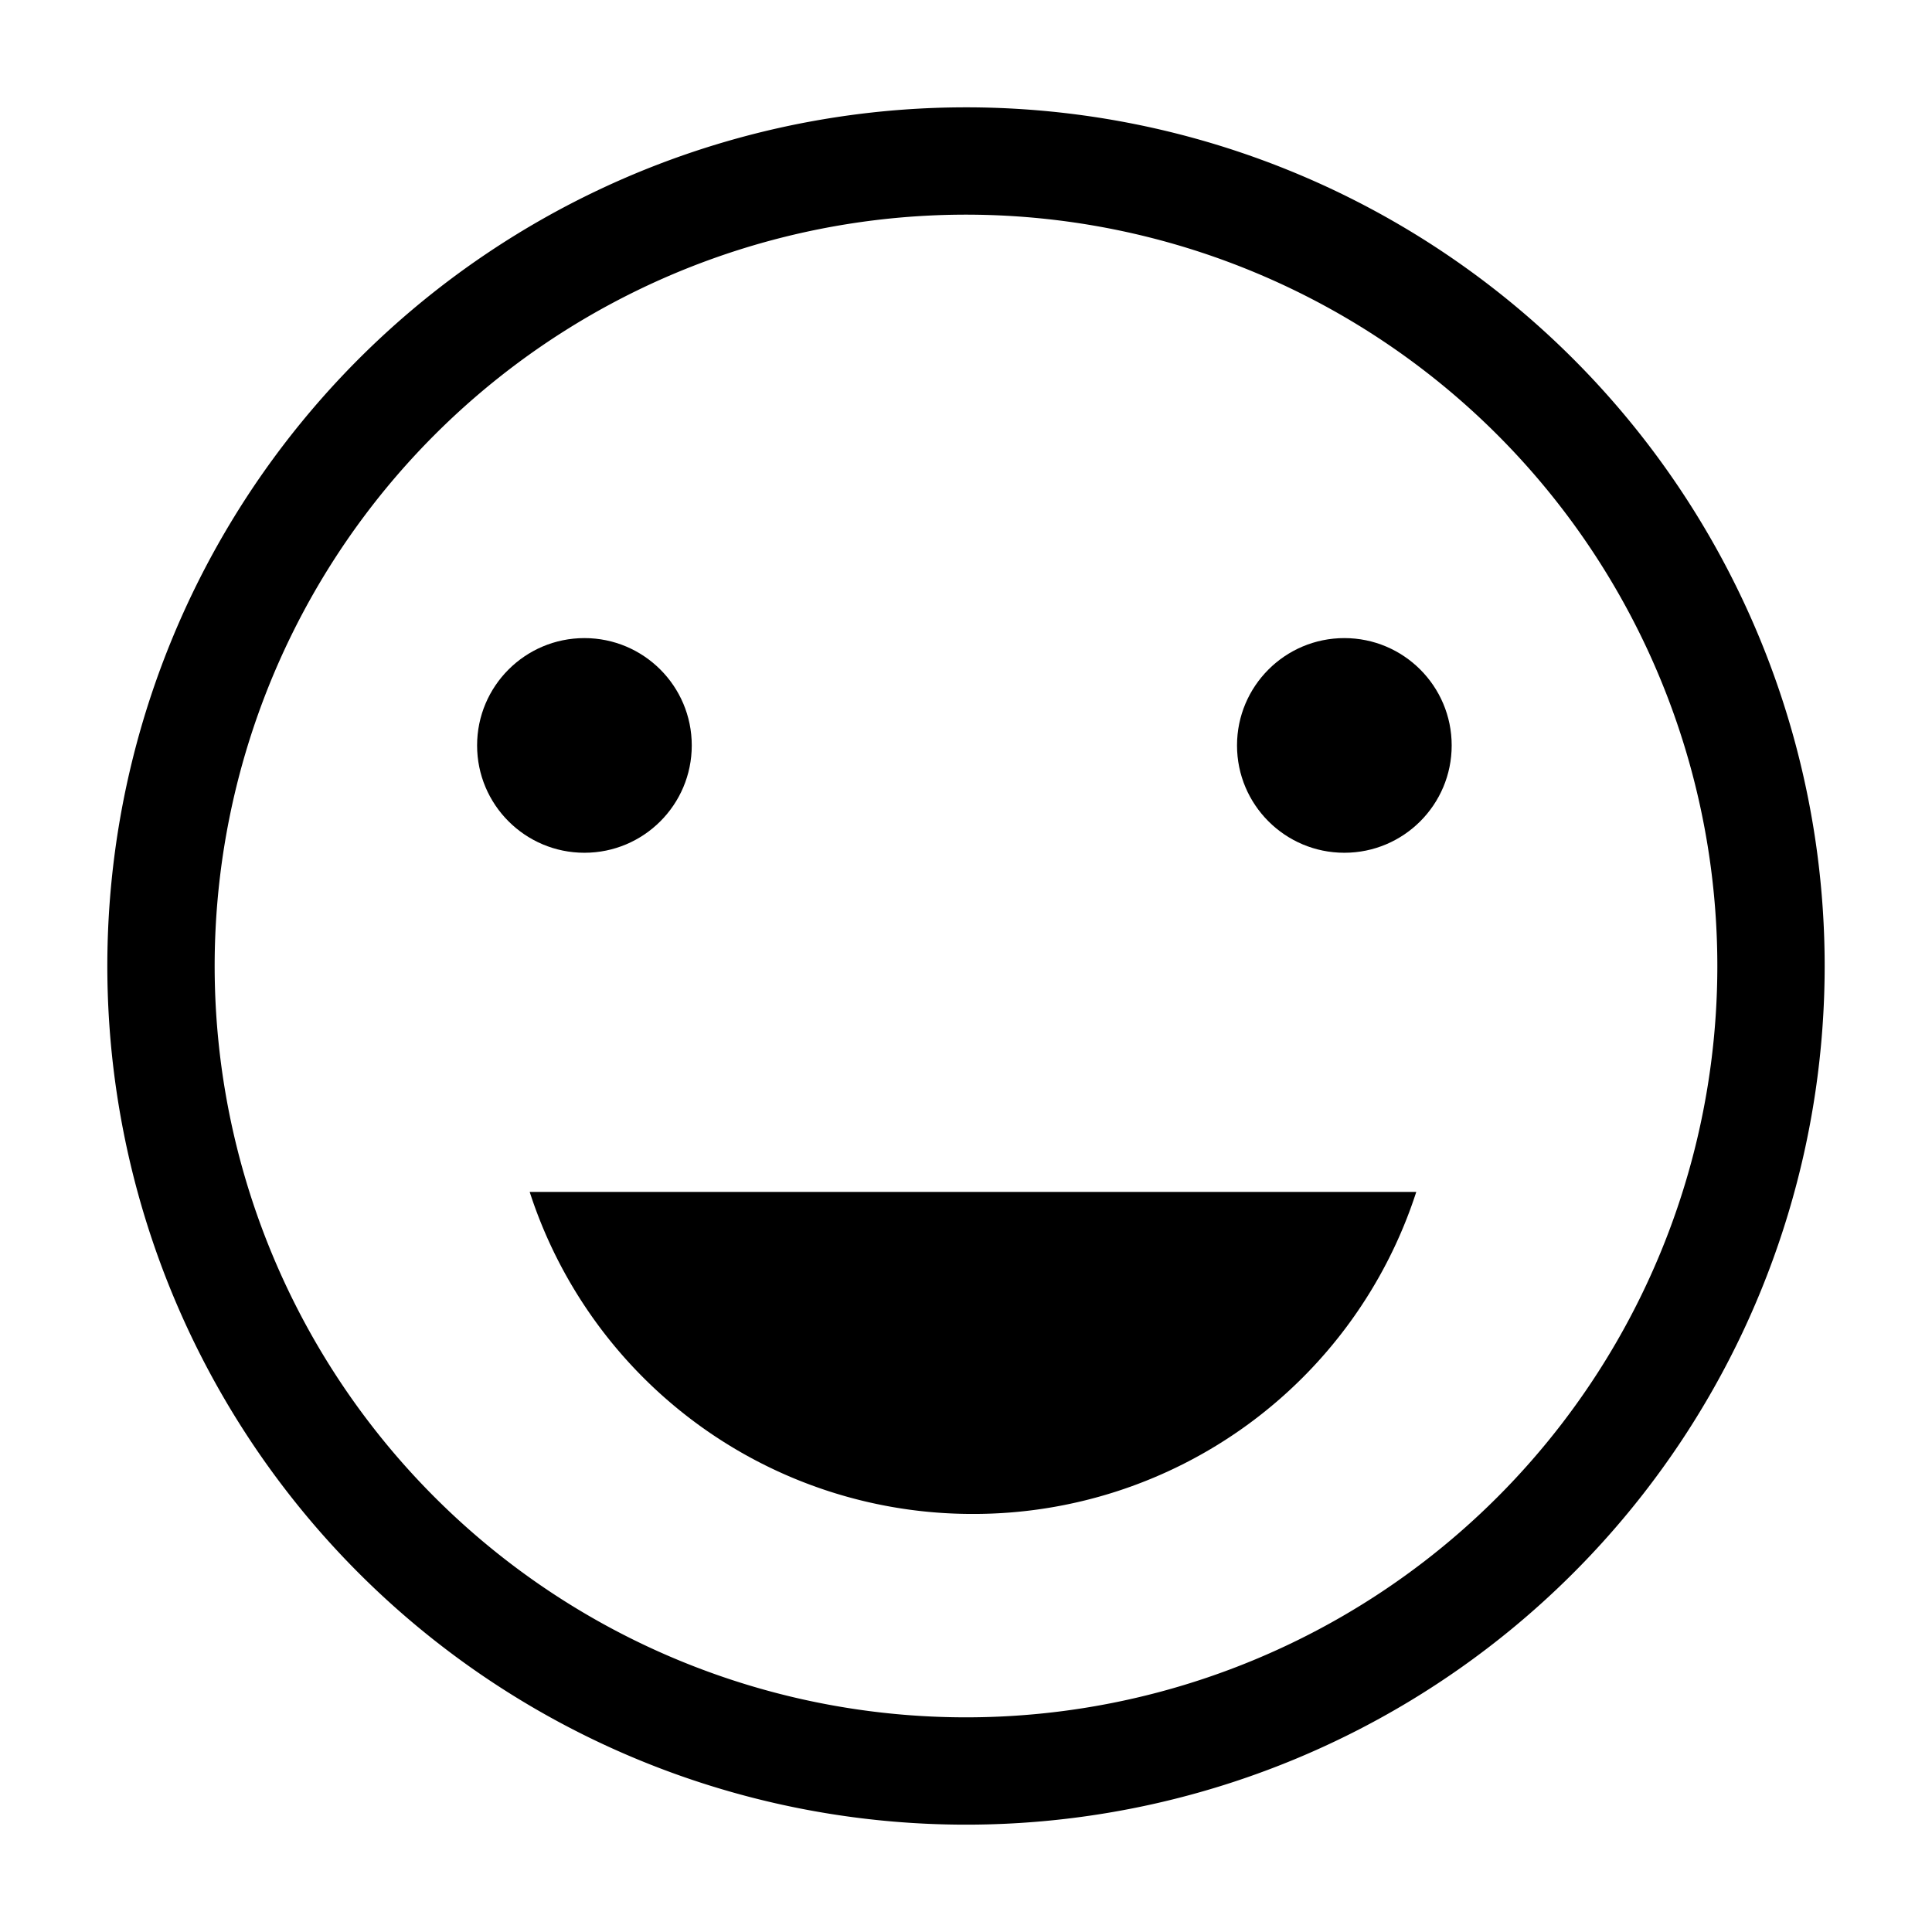
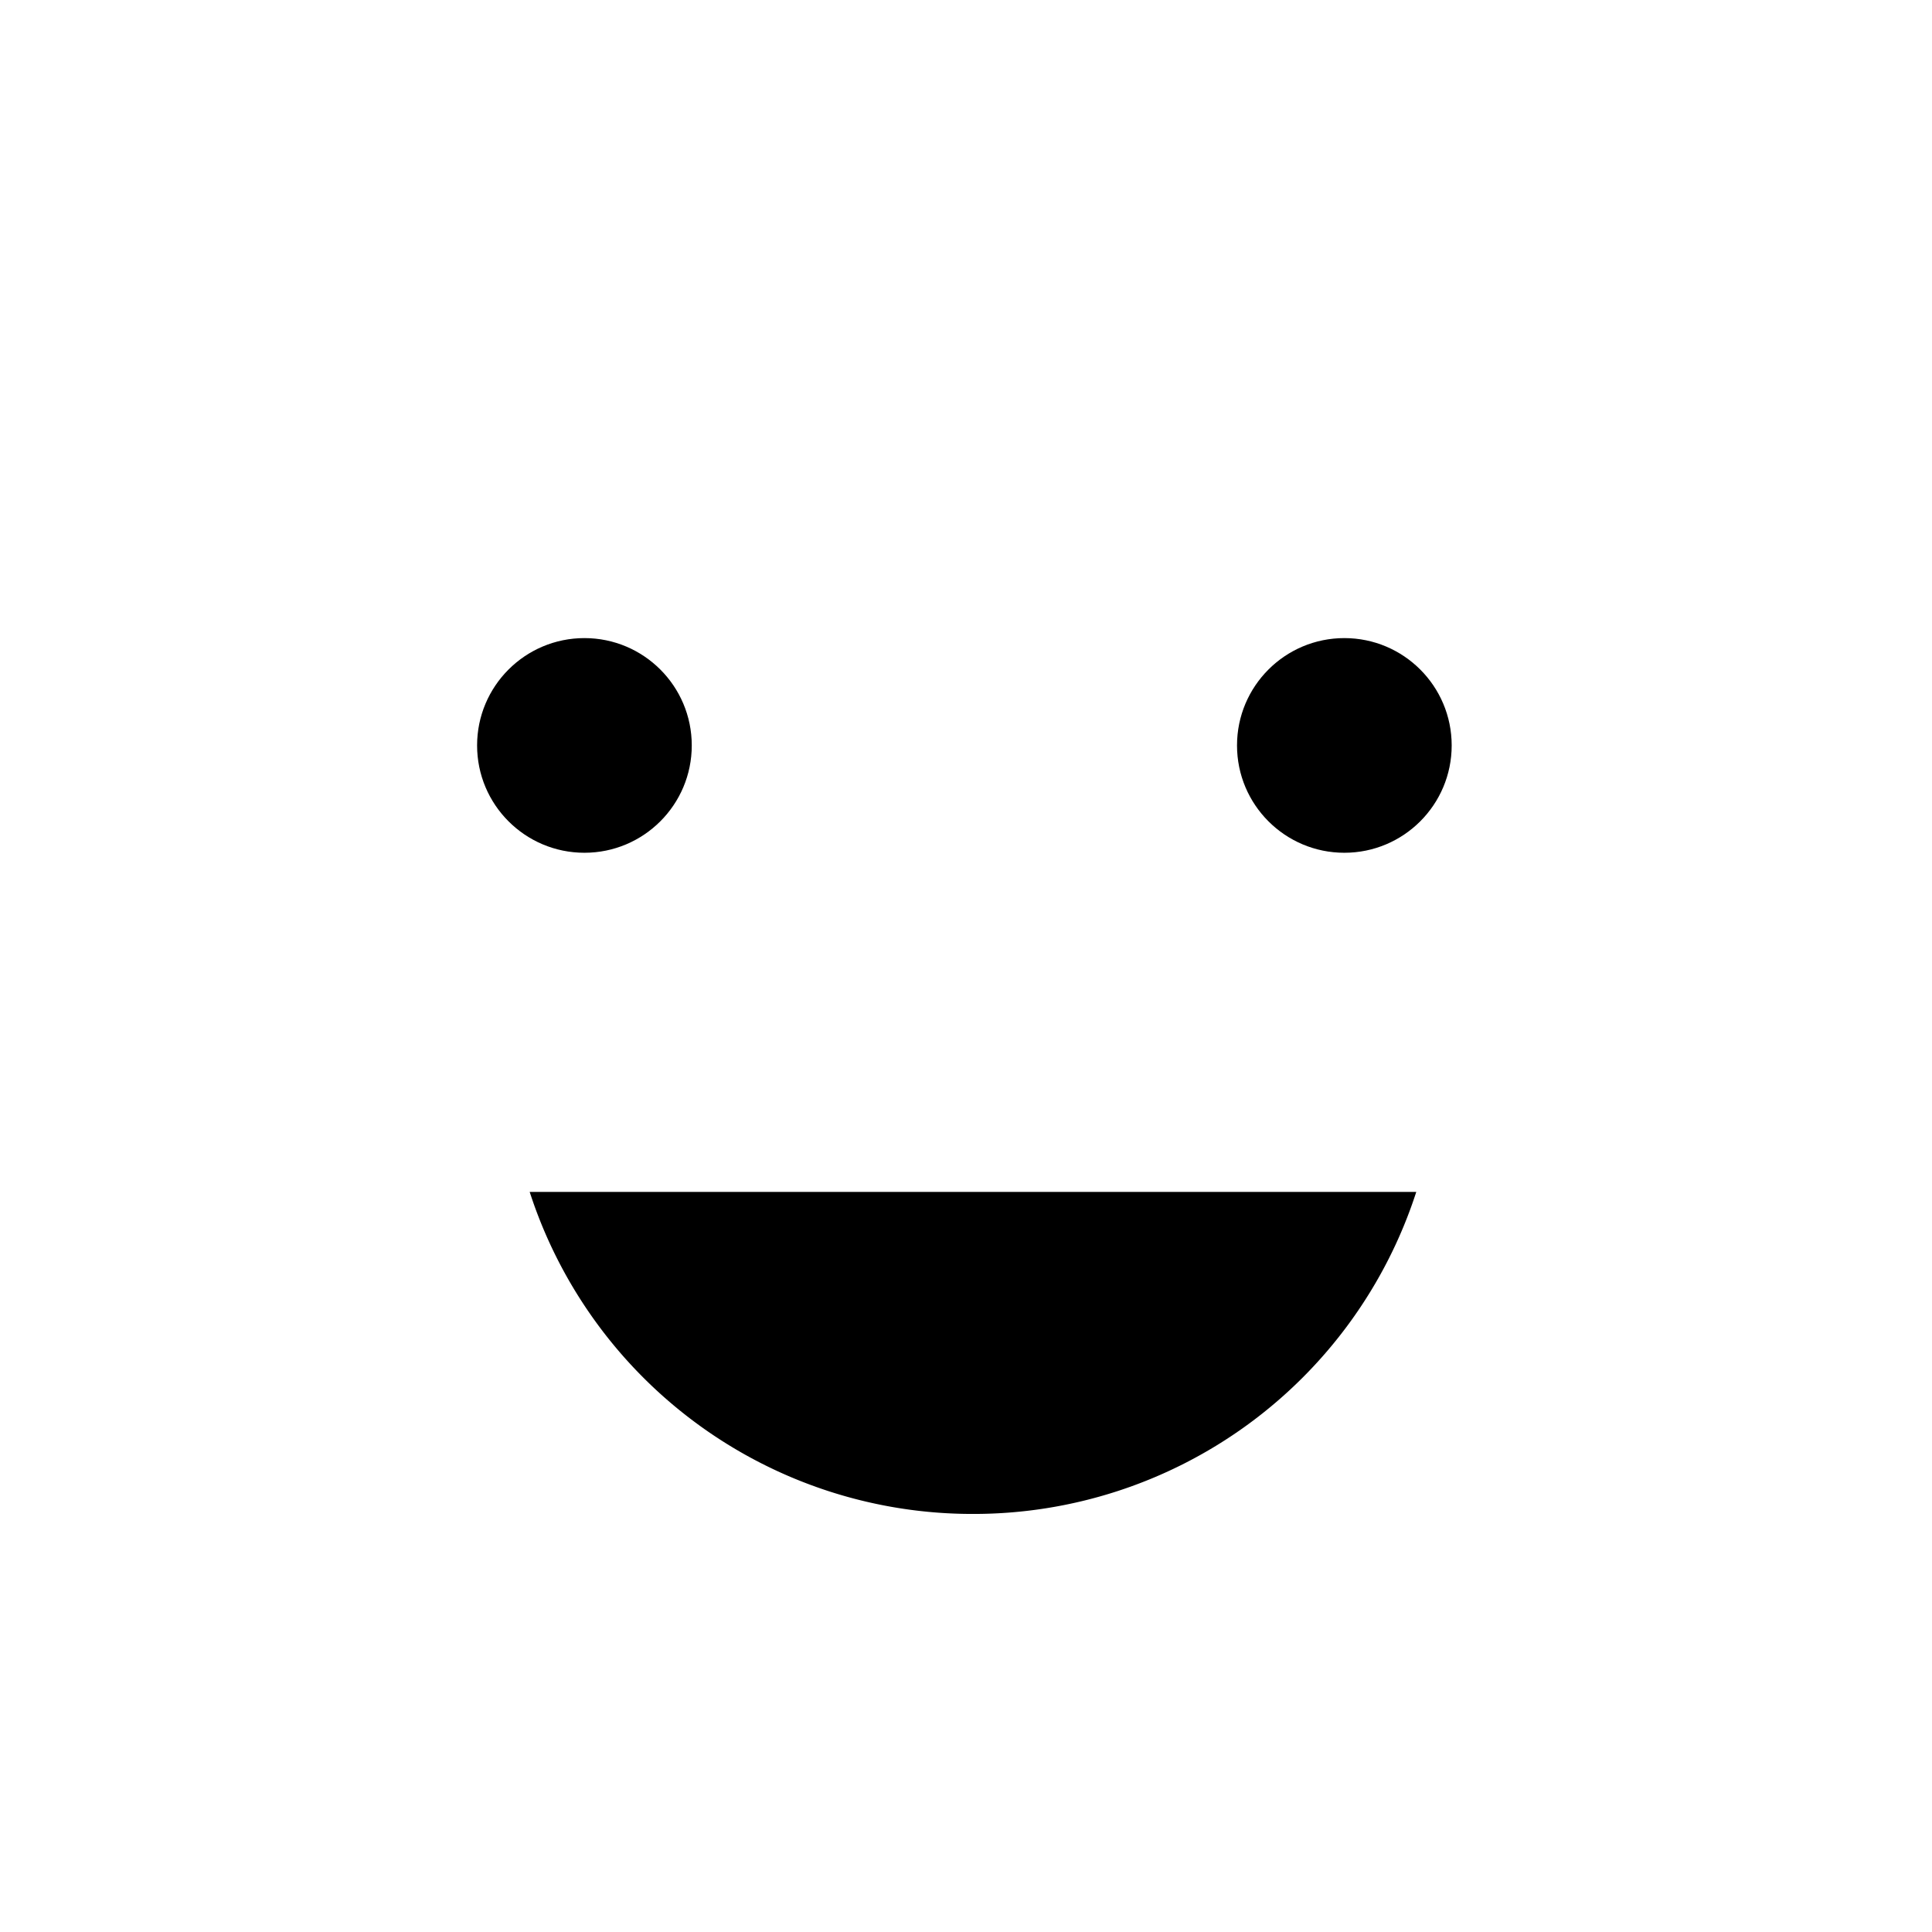
<svg xmlns="http://www.w3.org/2000/svg" fill="#000000" width="800px" height="800px" viewBox="0 0 36 36" version="1.1" preserveAspectRatio="xMidYMid meet">
  <title>happy-face-line</title>
-   <path d="M18,2A16,16,0,1,0,34,18,16,16,0,0,0,18,2Zm0,30A14,14,0,1,1,32,18,14,14,0,0,1,18,32Z" class="clr-i-outline clr-i-outline-path-1" />
  <circle cx="10.89" cy="13.89" r="2" class="clr-i-outline clr-i-outline-path-2" />
  <circle cx="25.05" cy="13.89" r="2" class="clr-i-outline clr-i-outline-path-3" />
  <path d="M18.13,28.21a8.67,8.67,0,0,0,8.26-6H9.87A8.67,8.67,0,0,0,18.13,28.21Z" class="clr-i-outline clr-i-outline-path-4" />
  <rect x="0" y="0" width="36" height="36" fill-opacity="0" />
</svg>